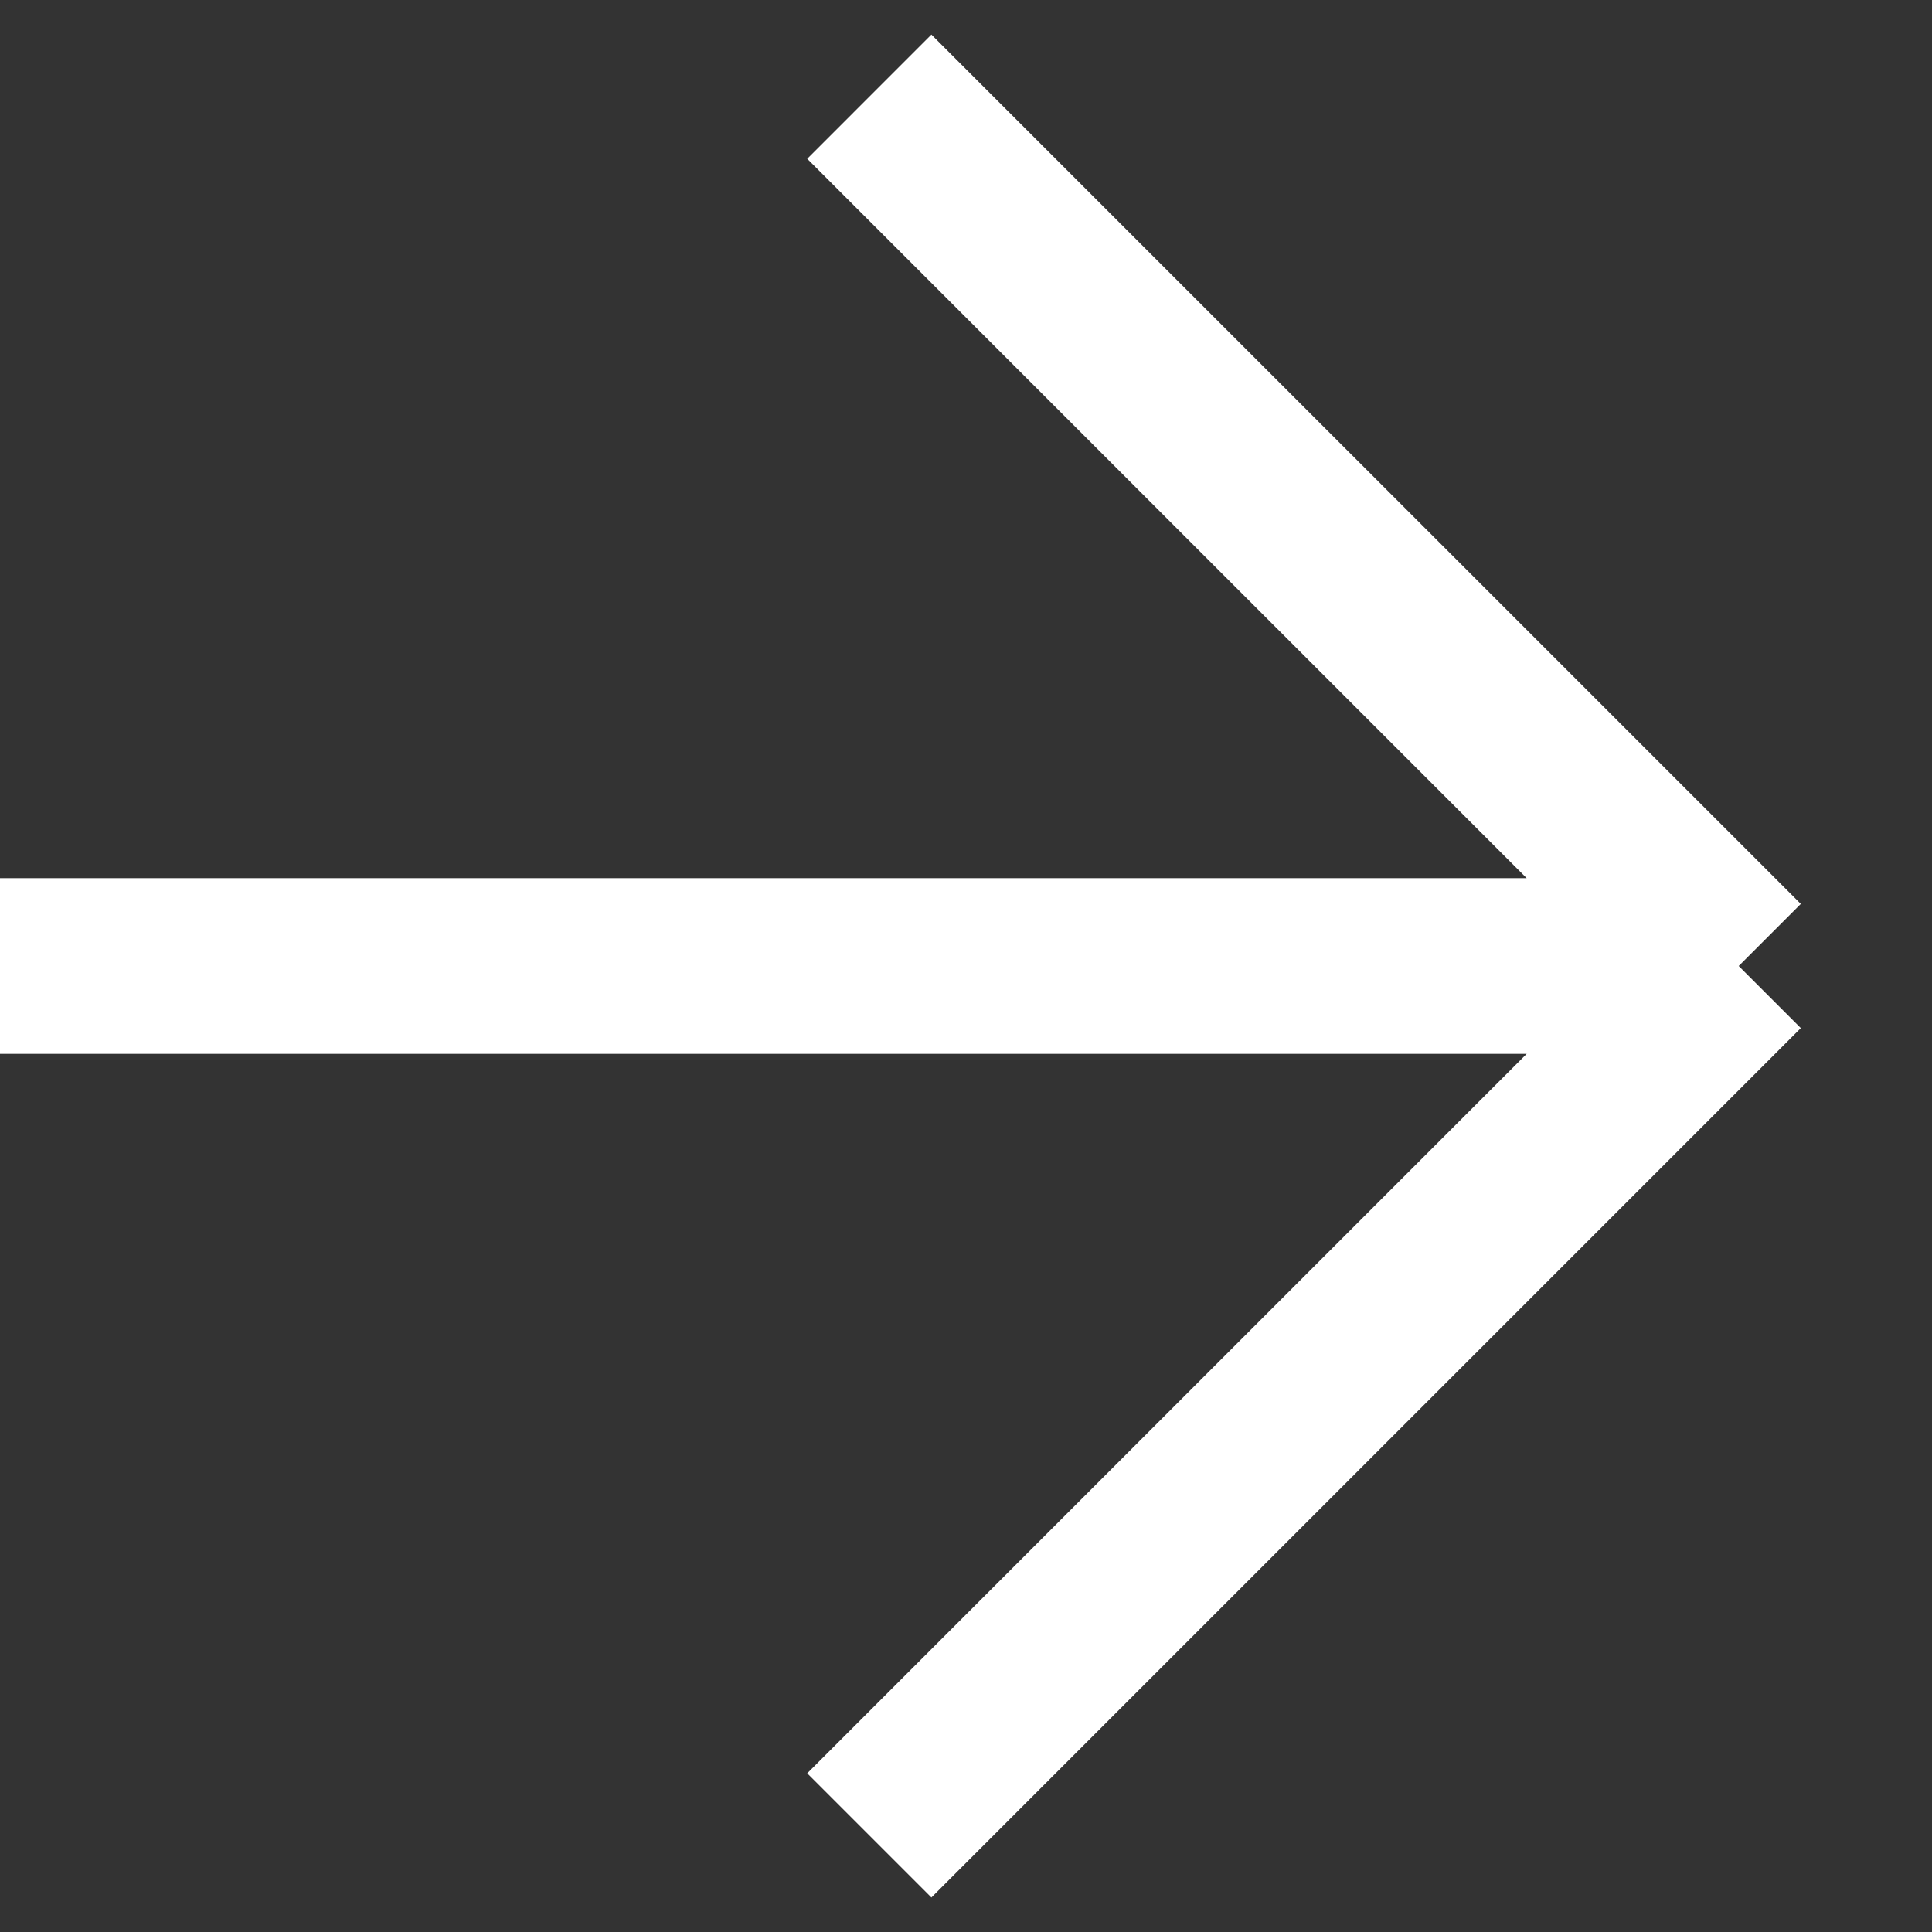
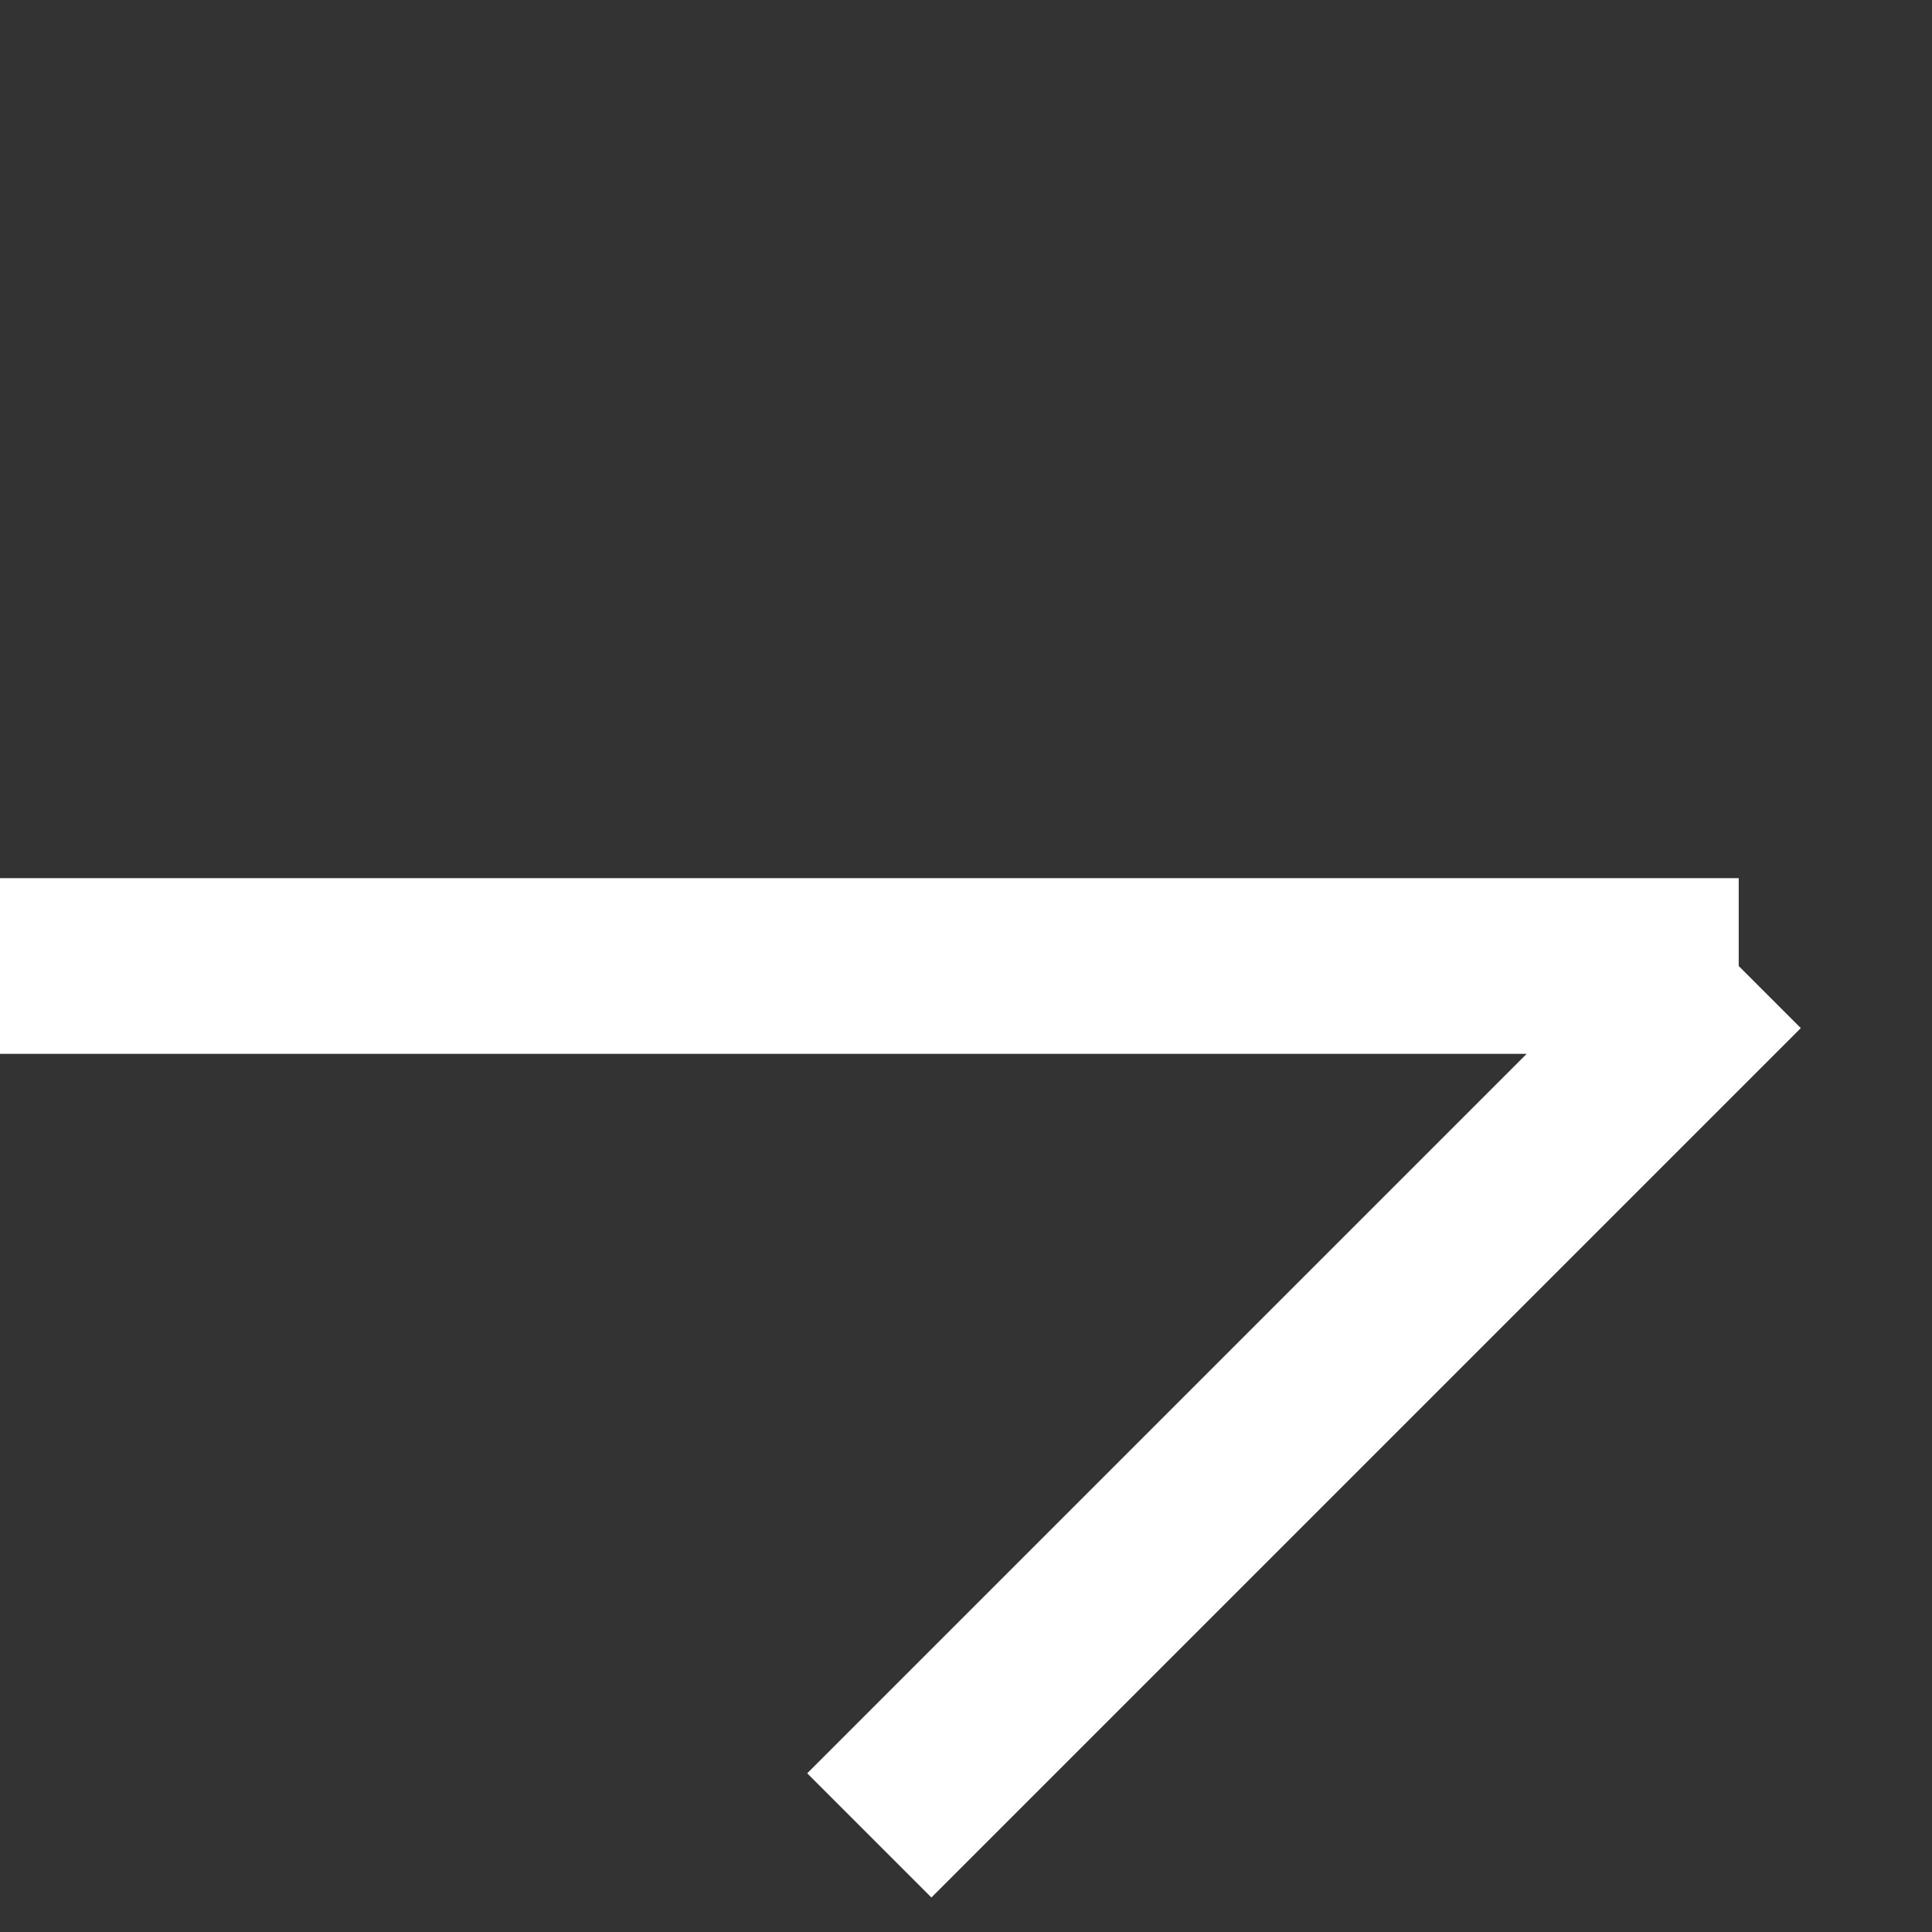
<svg xmlns="http://www.w3.org/2000/svg" width="22" height="22" viewBox="0 0 22 22" fill="none">
  <rect x="0" y="0" width="22" height="22" fill="#333333" stroke="none" />
-   <path d="M9.899 1.101L19.799 11M19.799 11L9.899 20.9M19.799 11H-8.08733e-05" stroke="white" stroke-width="2" />
+   <path d="M9.899 1.101M19.799 11L9.899 20.9M19.799 11H-8.08733e-05" stroke="white" stroke-width="2" />
</svg>